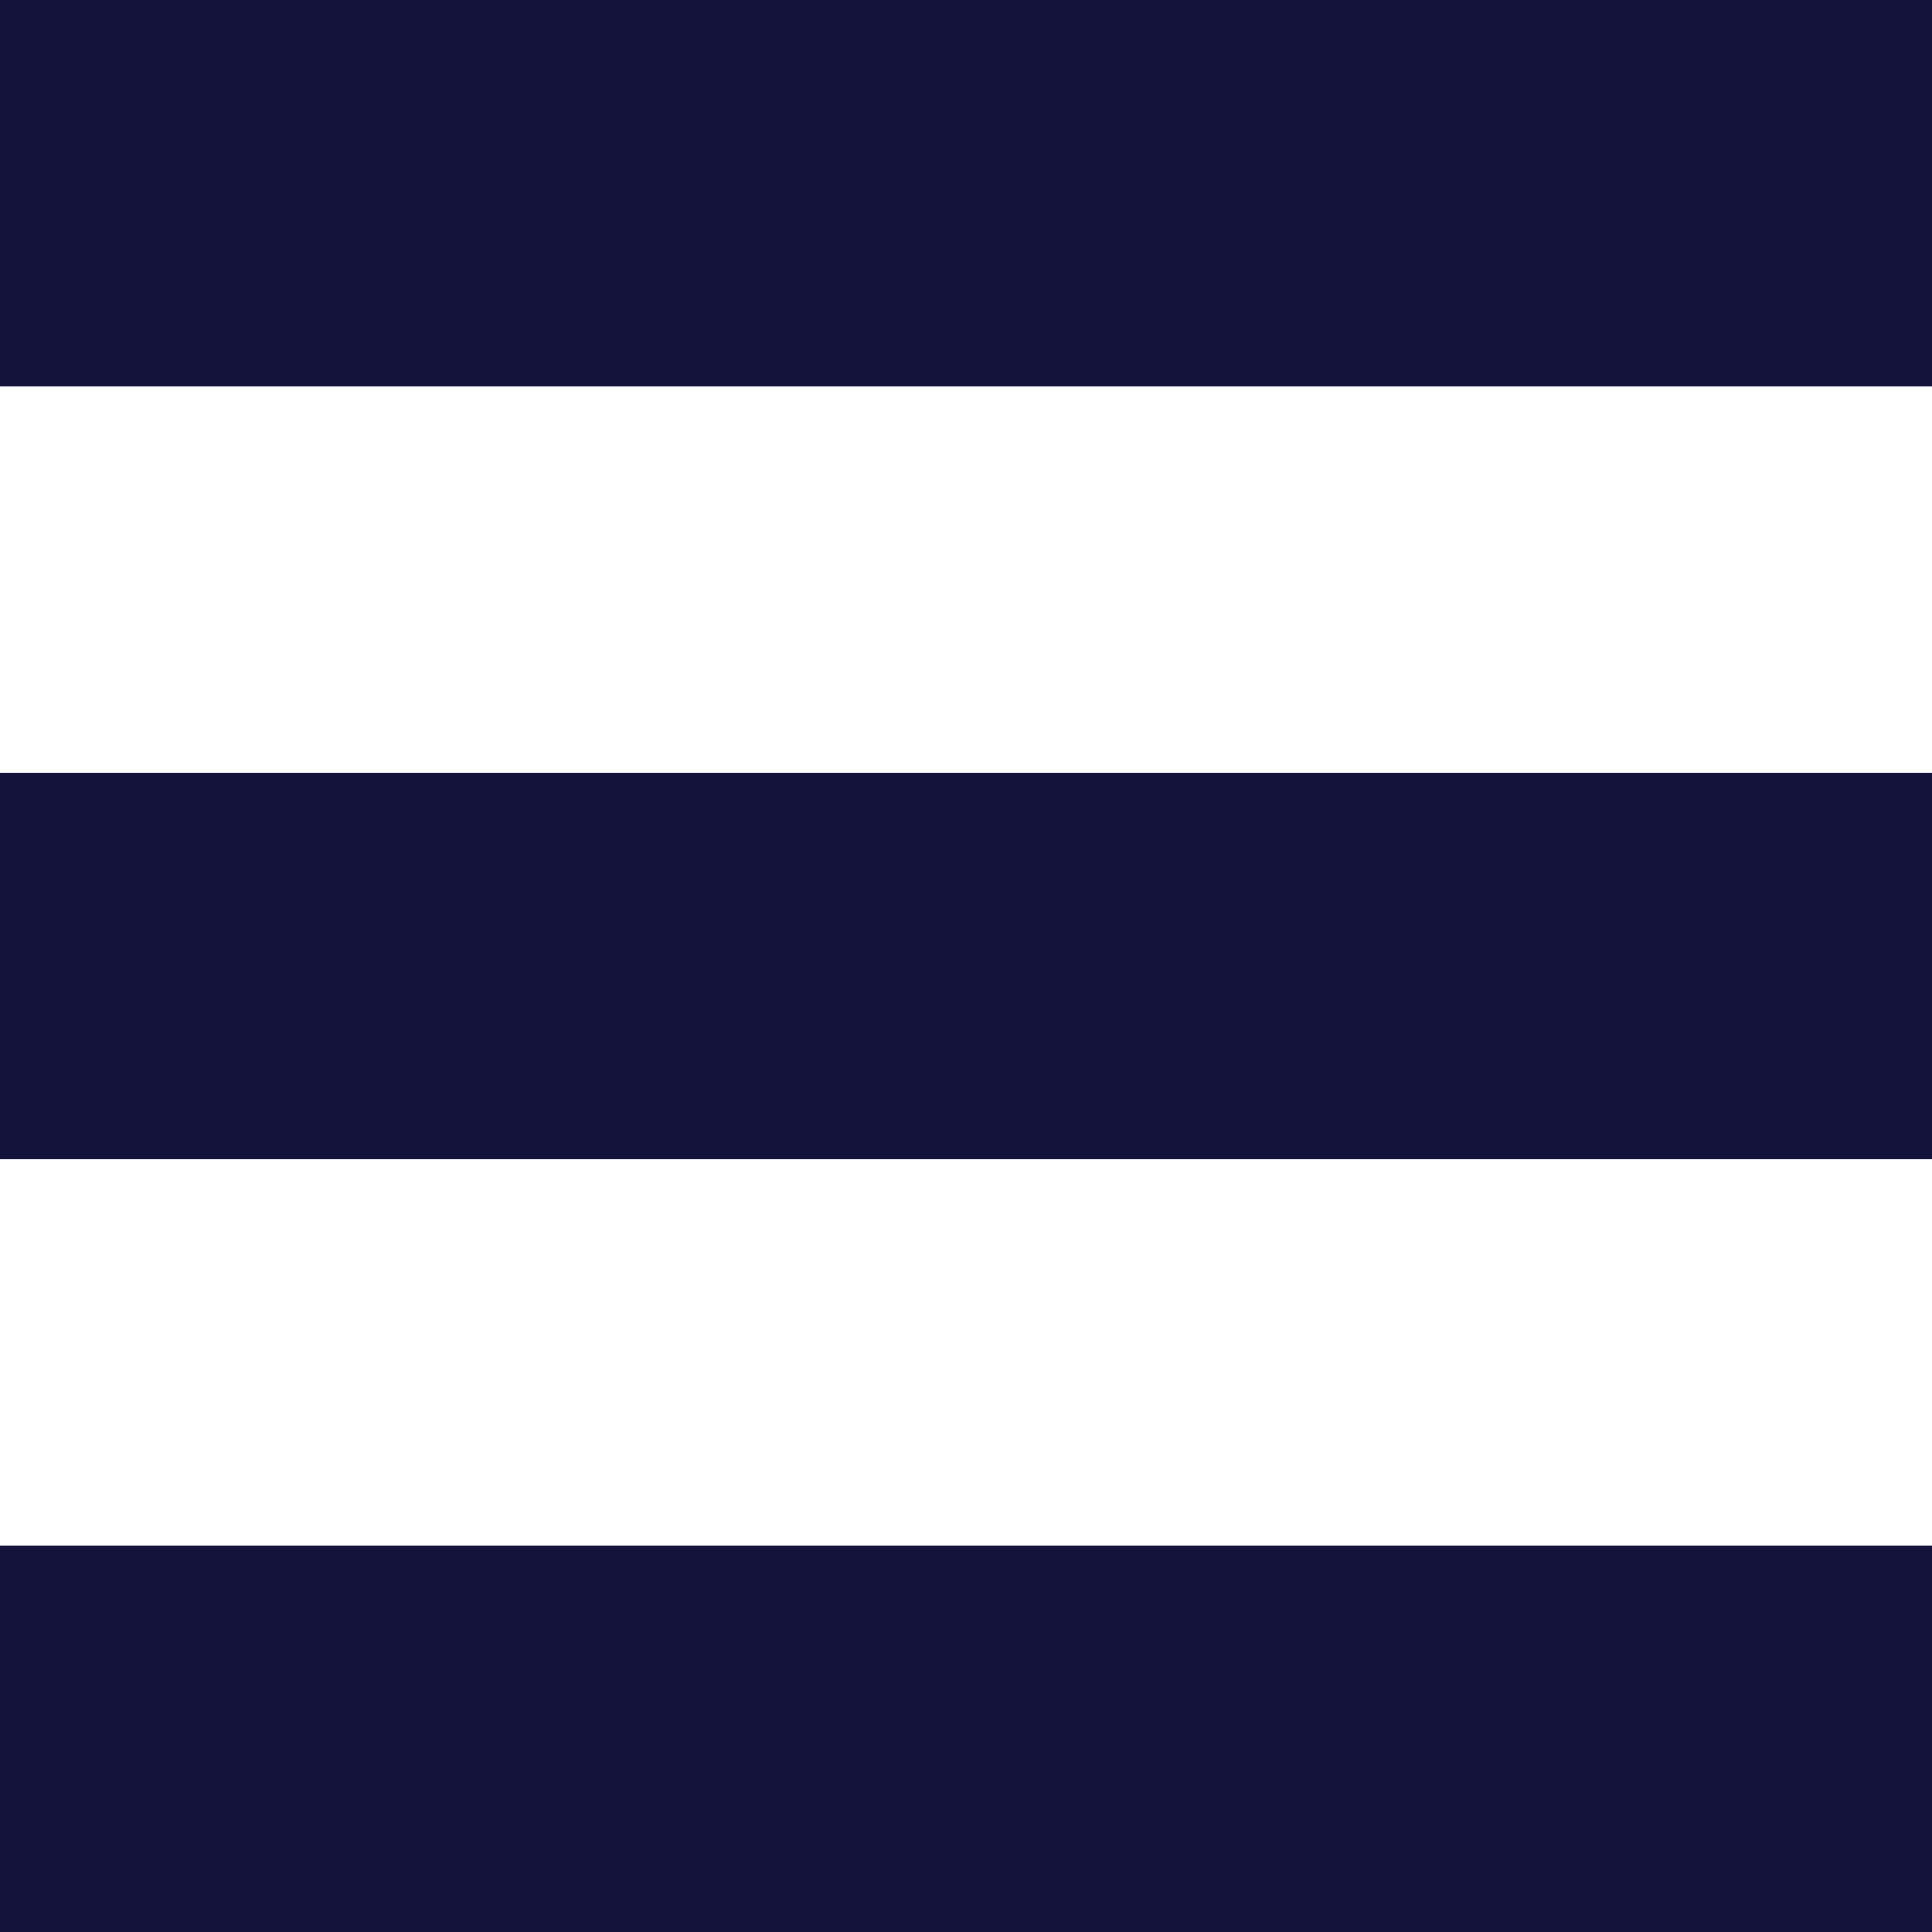
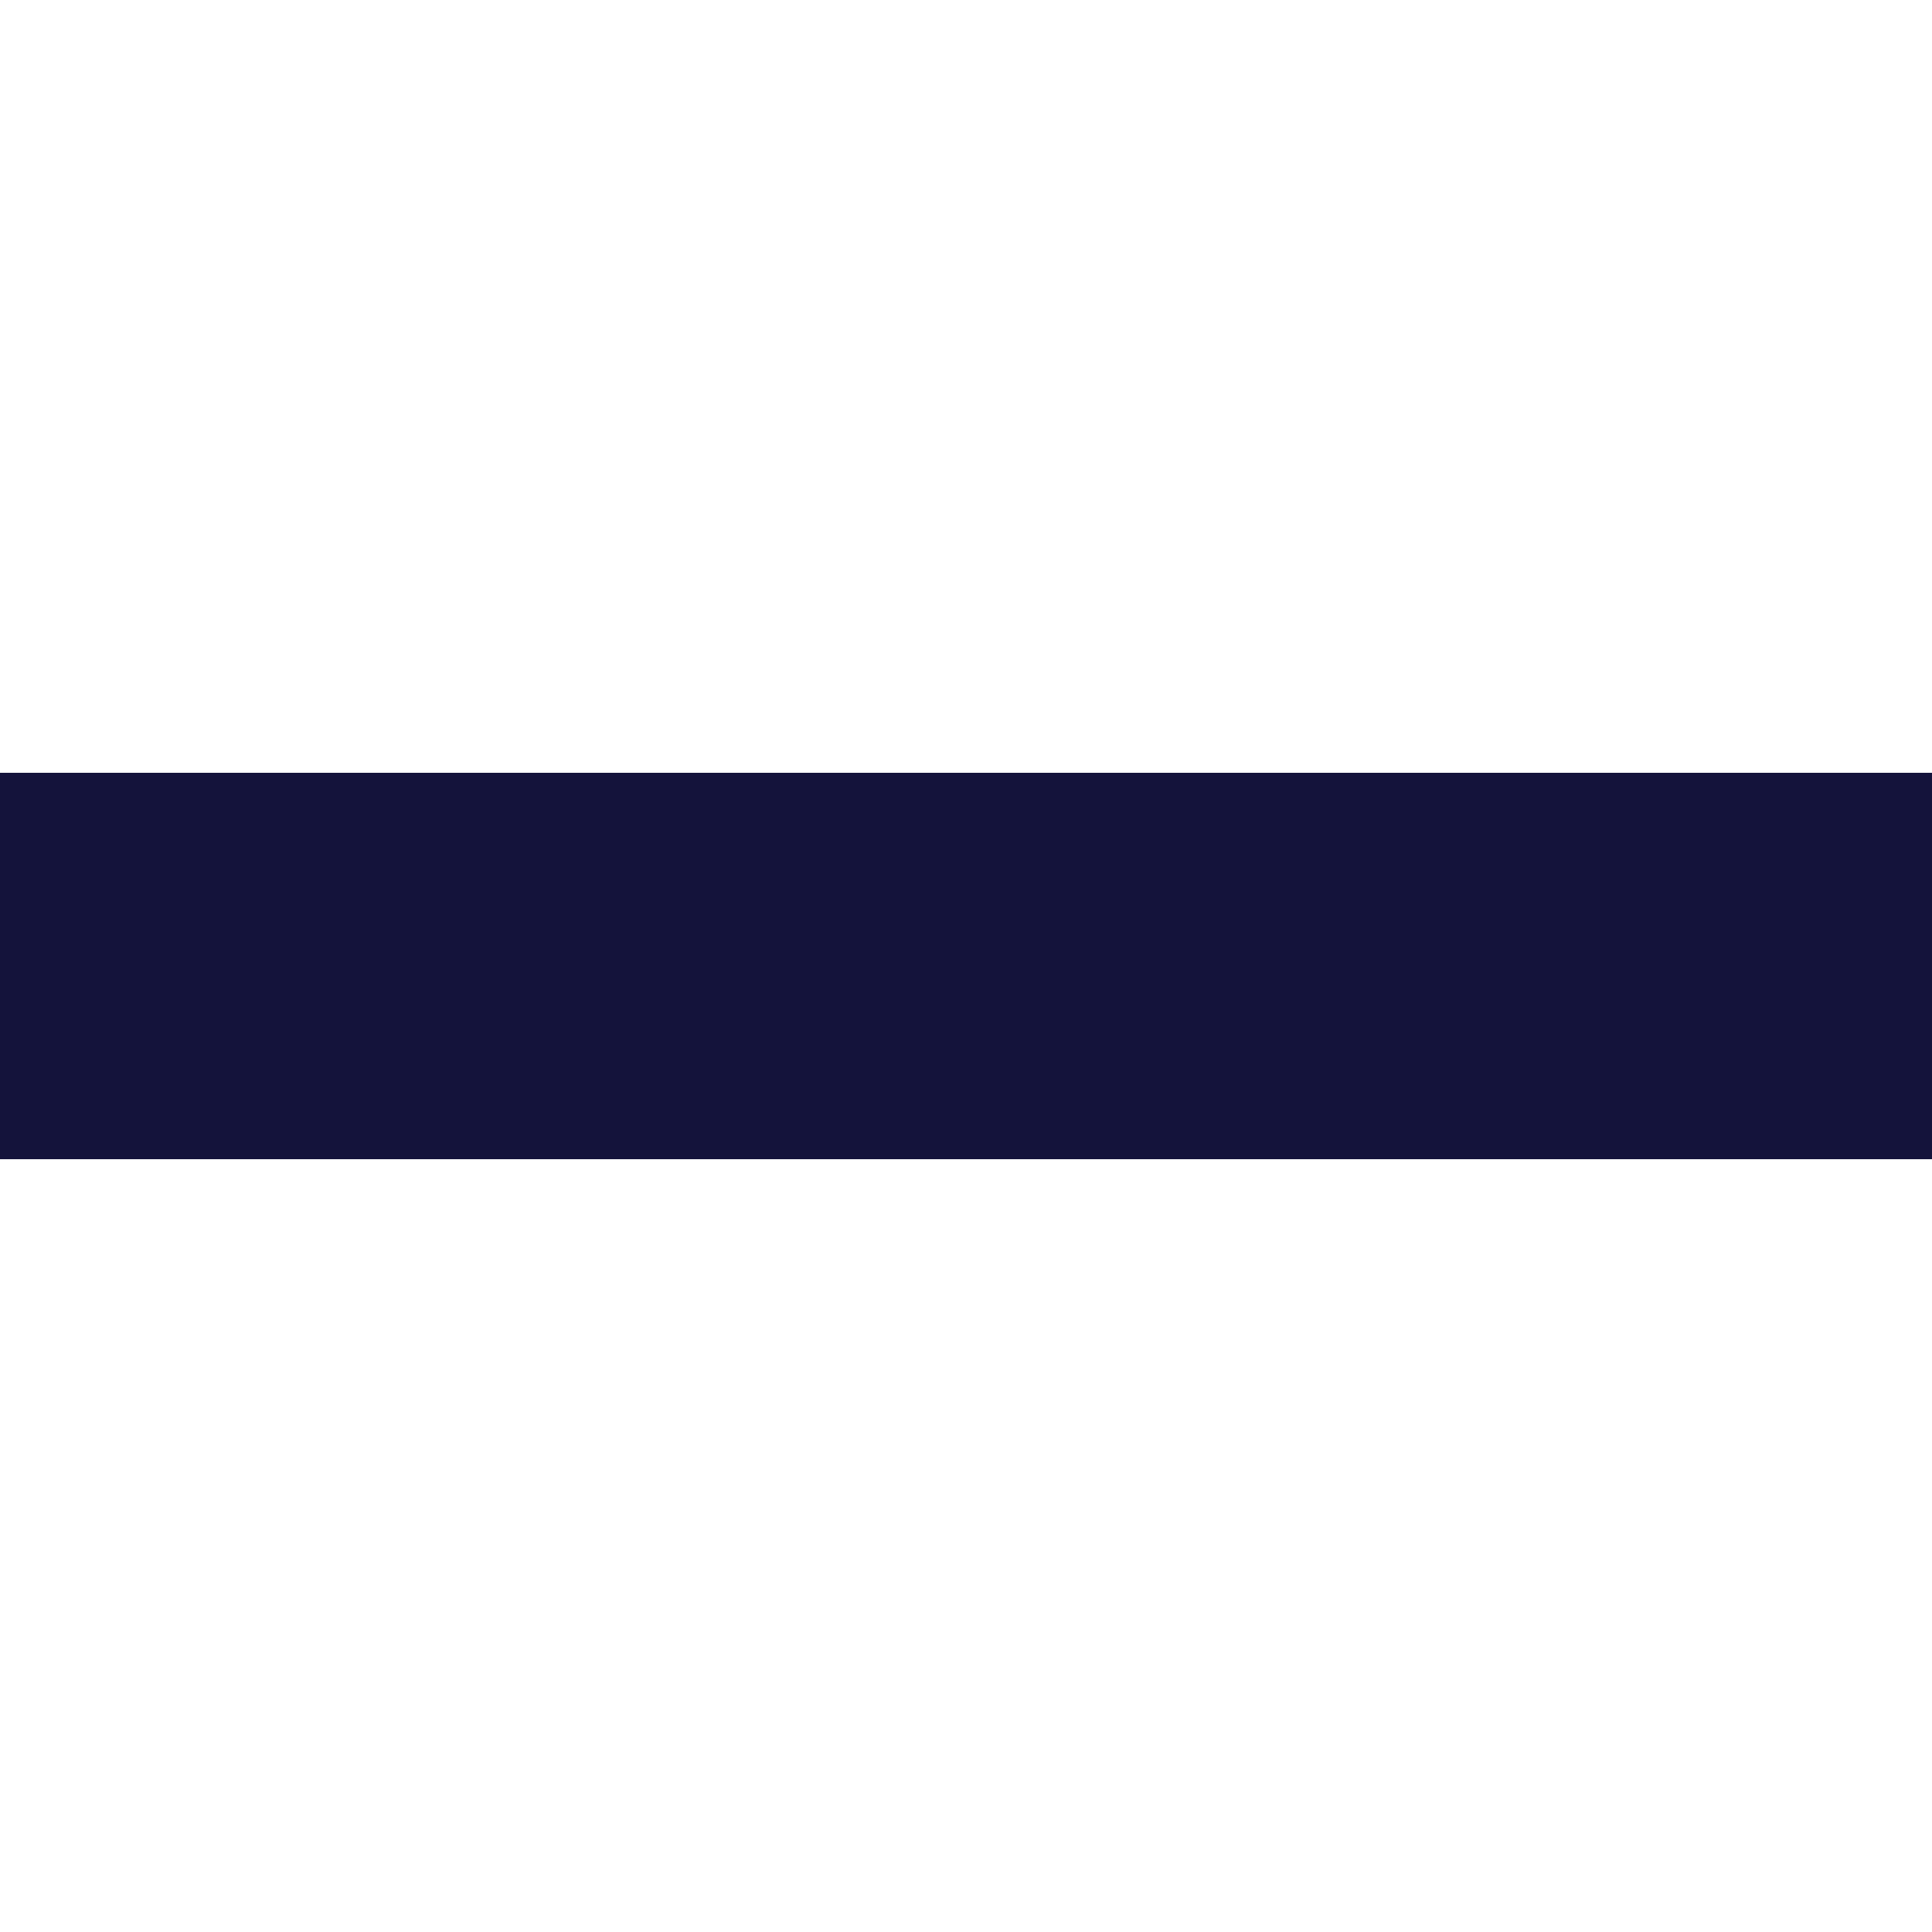
<svg xmlns="http://www.w3.org/2000/svg" version="1.1" id="Vrstva_1" x="0px" y="0px" width="25px" height="25px" viewBox="153.333 0 25 25" enable-background="new 153.333 0 25 25" xml:space="preserve">
-   <rect x="153.333" fill="#14133b" width="25" height="5" />
  <rect x="153.333" y="10" fill="#14133b" width="25" height="5" />
-   <rect x="153.333" y="20" fill="#14133b" width="25" height="5" />
</svg>